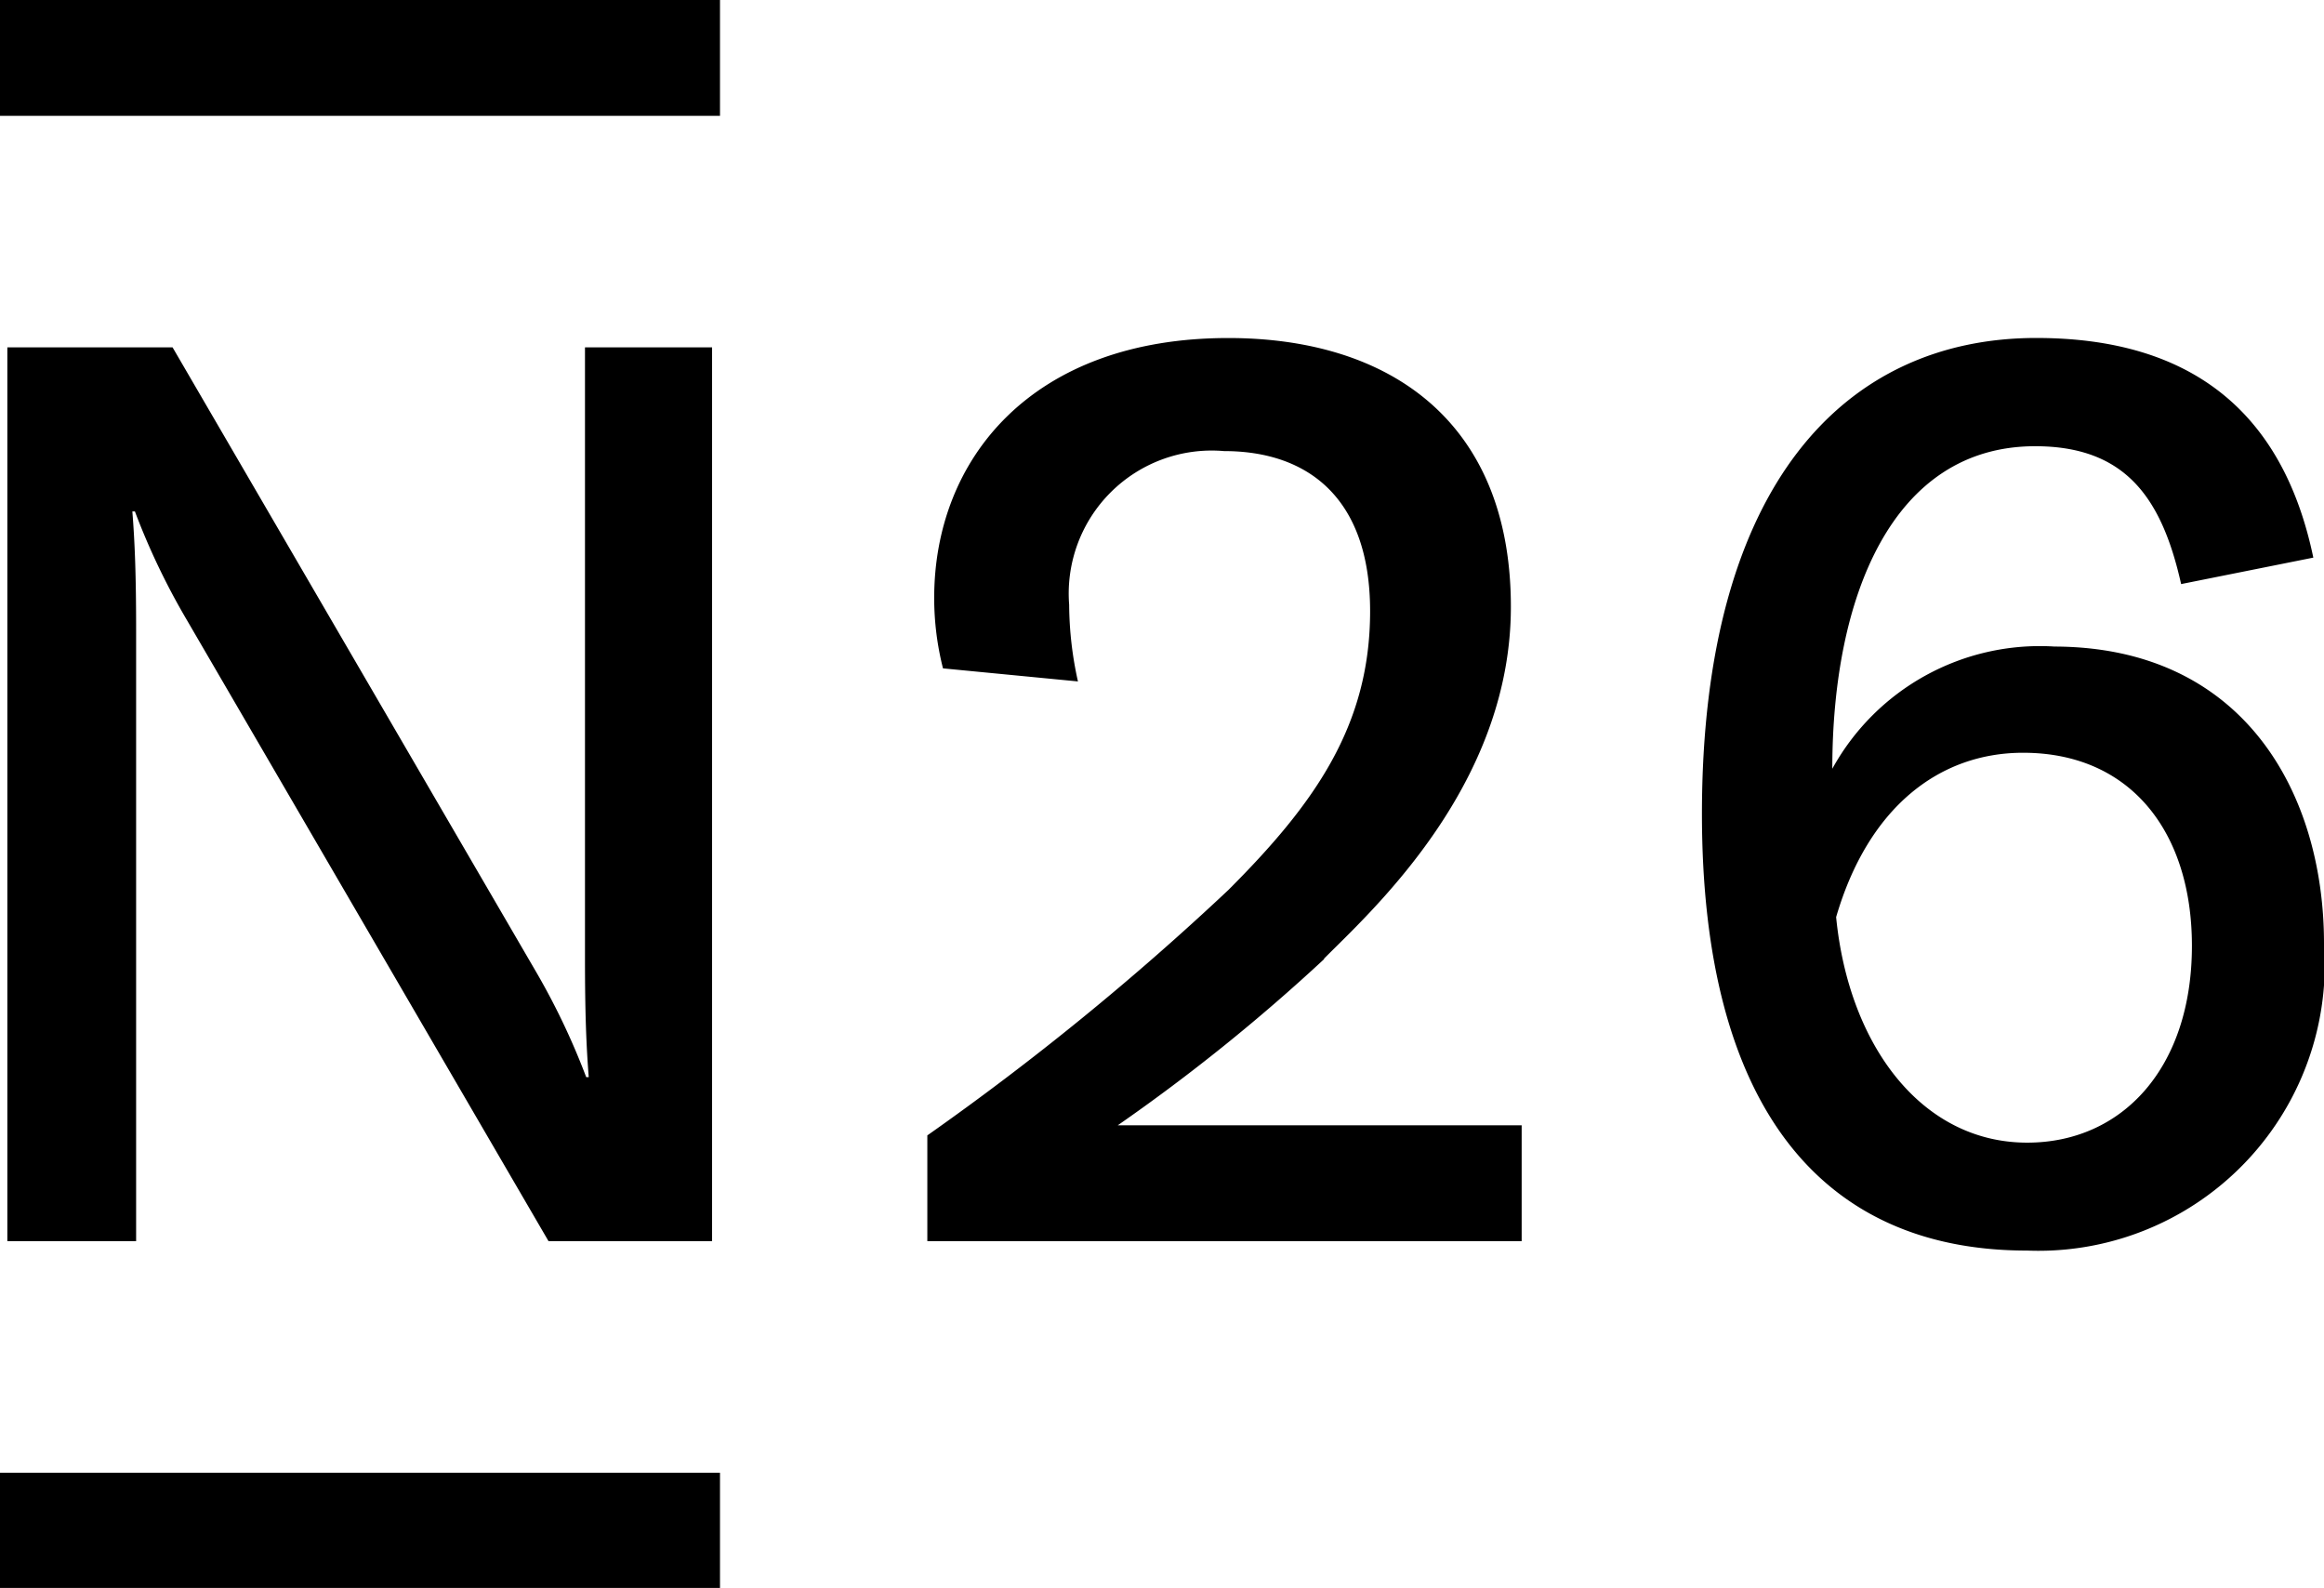
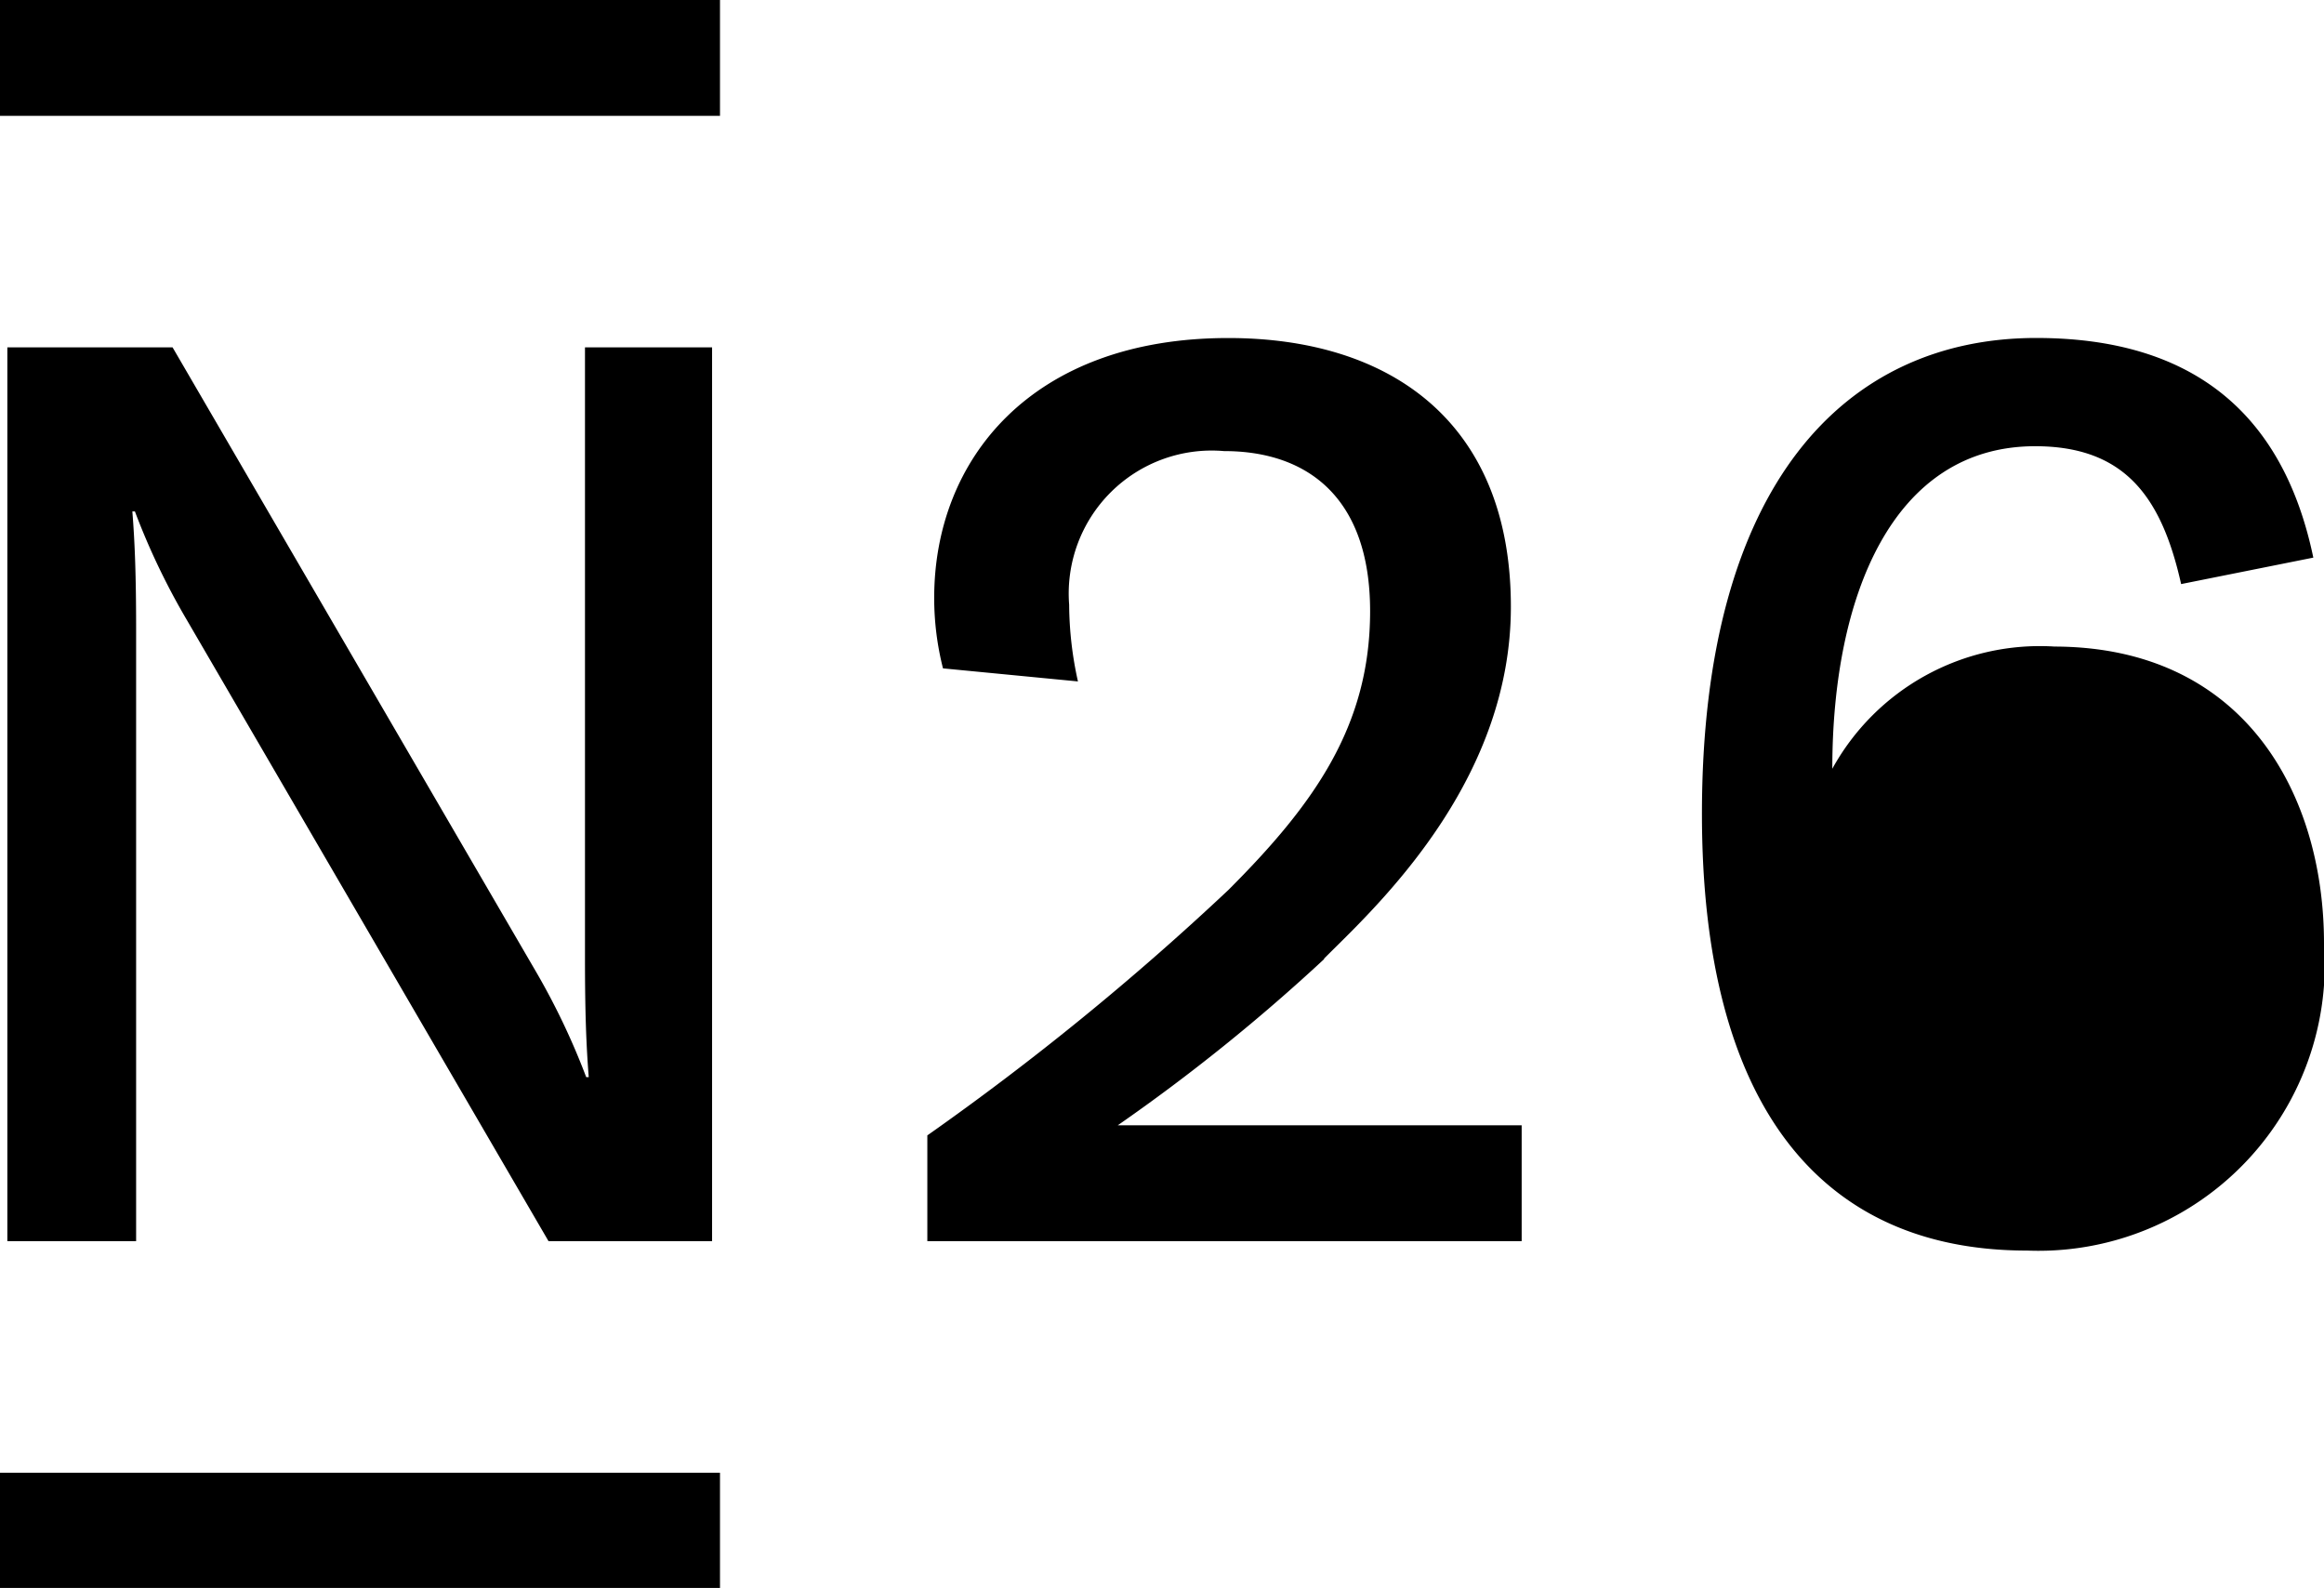
<svg xmlns="http://www.w3.org/2000/svg" width="42" height="28.693" viewBox="0 0 42 28.693">
-   <path id="logo_N26" data-name="logo N26" d="M37.114,11.682a4.283,4.283,0,0,0-4,2.209c0-3.114,1.087-5.828,3.666-5.828,1.64,0,2.291.944,2.638,2.491l2.389-.478C41.249,7.4,39.552,6.107,36.8,6.107c-3.456,0-6.042,2.653-6.042,8.6,0,5.28,2.156,7.89,5.871,7.89A5.175,5.175,0,0,0,42,17.047c0-2.7-1.439-5.364-4.886-5.364m-.478,8.964c-1.906,0-3.224-1.753-3.453-4.075.579-1.983,1.863-2.97,3.379-2.97,1.95,0,3.051,1.44,3.051,3.488,0,2.2-1.254,3.557-2.977,3.557m-12.7-3.322A33.816,33.816,0,0,1,20.2,20.334h7.3v2.093H16.759V20.516A49.515,49.515,0,0,0,22.2,16.081c1.548-1.548,2.561-2.962,2.561-5.038,0-2.042-1.122-2.892-2.639-2.892a2.584,2.584,0,0,0-2.8,2.775,6.518,6.518,0,0,0,.159,1.387l-2.439-.236a5.168,5.168,0,0,1-.159-1.274c0-2.5,1.757-4.695,5.315-4.695,2.935,0,5.107,1.524,5.107,4.856,0,3.029-2.212,5.209-3.208,6.19l-.174.173M0,0H13.012V2.093H0ZM10.572,6.277V17.325h0c0,.978.023,1.57.068,2.138h-.046A12.828,12.828,0,0,0,9.653,17.5L3.119,6.277H.133v16.15H2.46V11.379h0c0-.979-.023-1.57-.068-2.138h.046a12.685,12.685,0,0,0,.94,1.964L9.913,22.427h2.956V6.277ZM0,26.612H13.012v2.082H0Z" />
+   <path id="logo_N26" data-name="logo N26" d="M37.114,11.682a4.283,4.283,0,0,0-4,2.209c0-3.114,1.087-5.828,3.666-5.828,1.64,0,2.291.944,2.638,2.491l2.389-.478C41.249,7.4,39.552,6.107,36.8,6.107c-3.456,0-6.042,2.653-6.042,8.6,0,5.28,2.156,7.89,5.871,7.89A5.175,5.175,0,0,0,42,17.047c0-2.7-1.439-5.364-4.886-5.364m-.478,8.964m-12.7-3.322A33.816,33.816,0,0,1,20.2,20.334h7.3v2.093H16.759V20.516A49.515,49.515,0,0,0,22.2,16.081c1.548-1.548,2.561-2.962,2.561-5.038,0-2.042-1.122-2.892-2.639-2.892a2.584,2.584,0,0,0-2.8,2.775,6.518,6.518,0,0,0,.159,1.387l-2.439-.236a5.168,5.168,0,0,1-.159-1.274c0-2.5,1.757-4.695,5.315-4.695,2.935,0,5.107,1.524,5.107,4.856,0,3.029-2.212,5.209-3.208,6.19l-.174.173M0,0H13.012V2.093H0ZM10.572,6.277V17.325h0c0,.978.023,1.57.068,2.138h-.046A12.828,12.828,0,0,0,9.653,17.5L3.119,6.277H.133v16.15H2.46V11.379h0c0-.979-.023-1.57-.068-2.138h.046a12.685,12.685,0,0,0,.94,1.964L9.913,22.427h2.956V6.277ZM0,26.612H13.012v2.082H0Z" />
</svg>